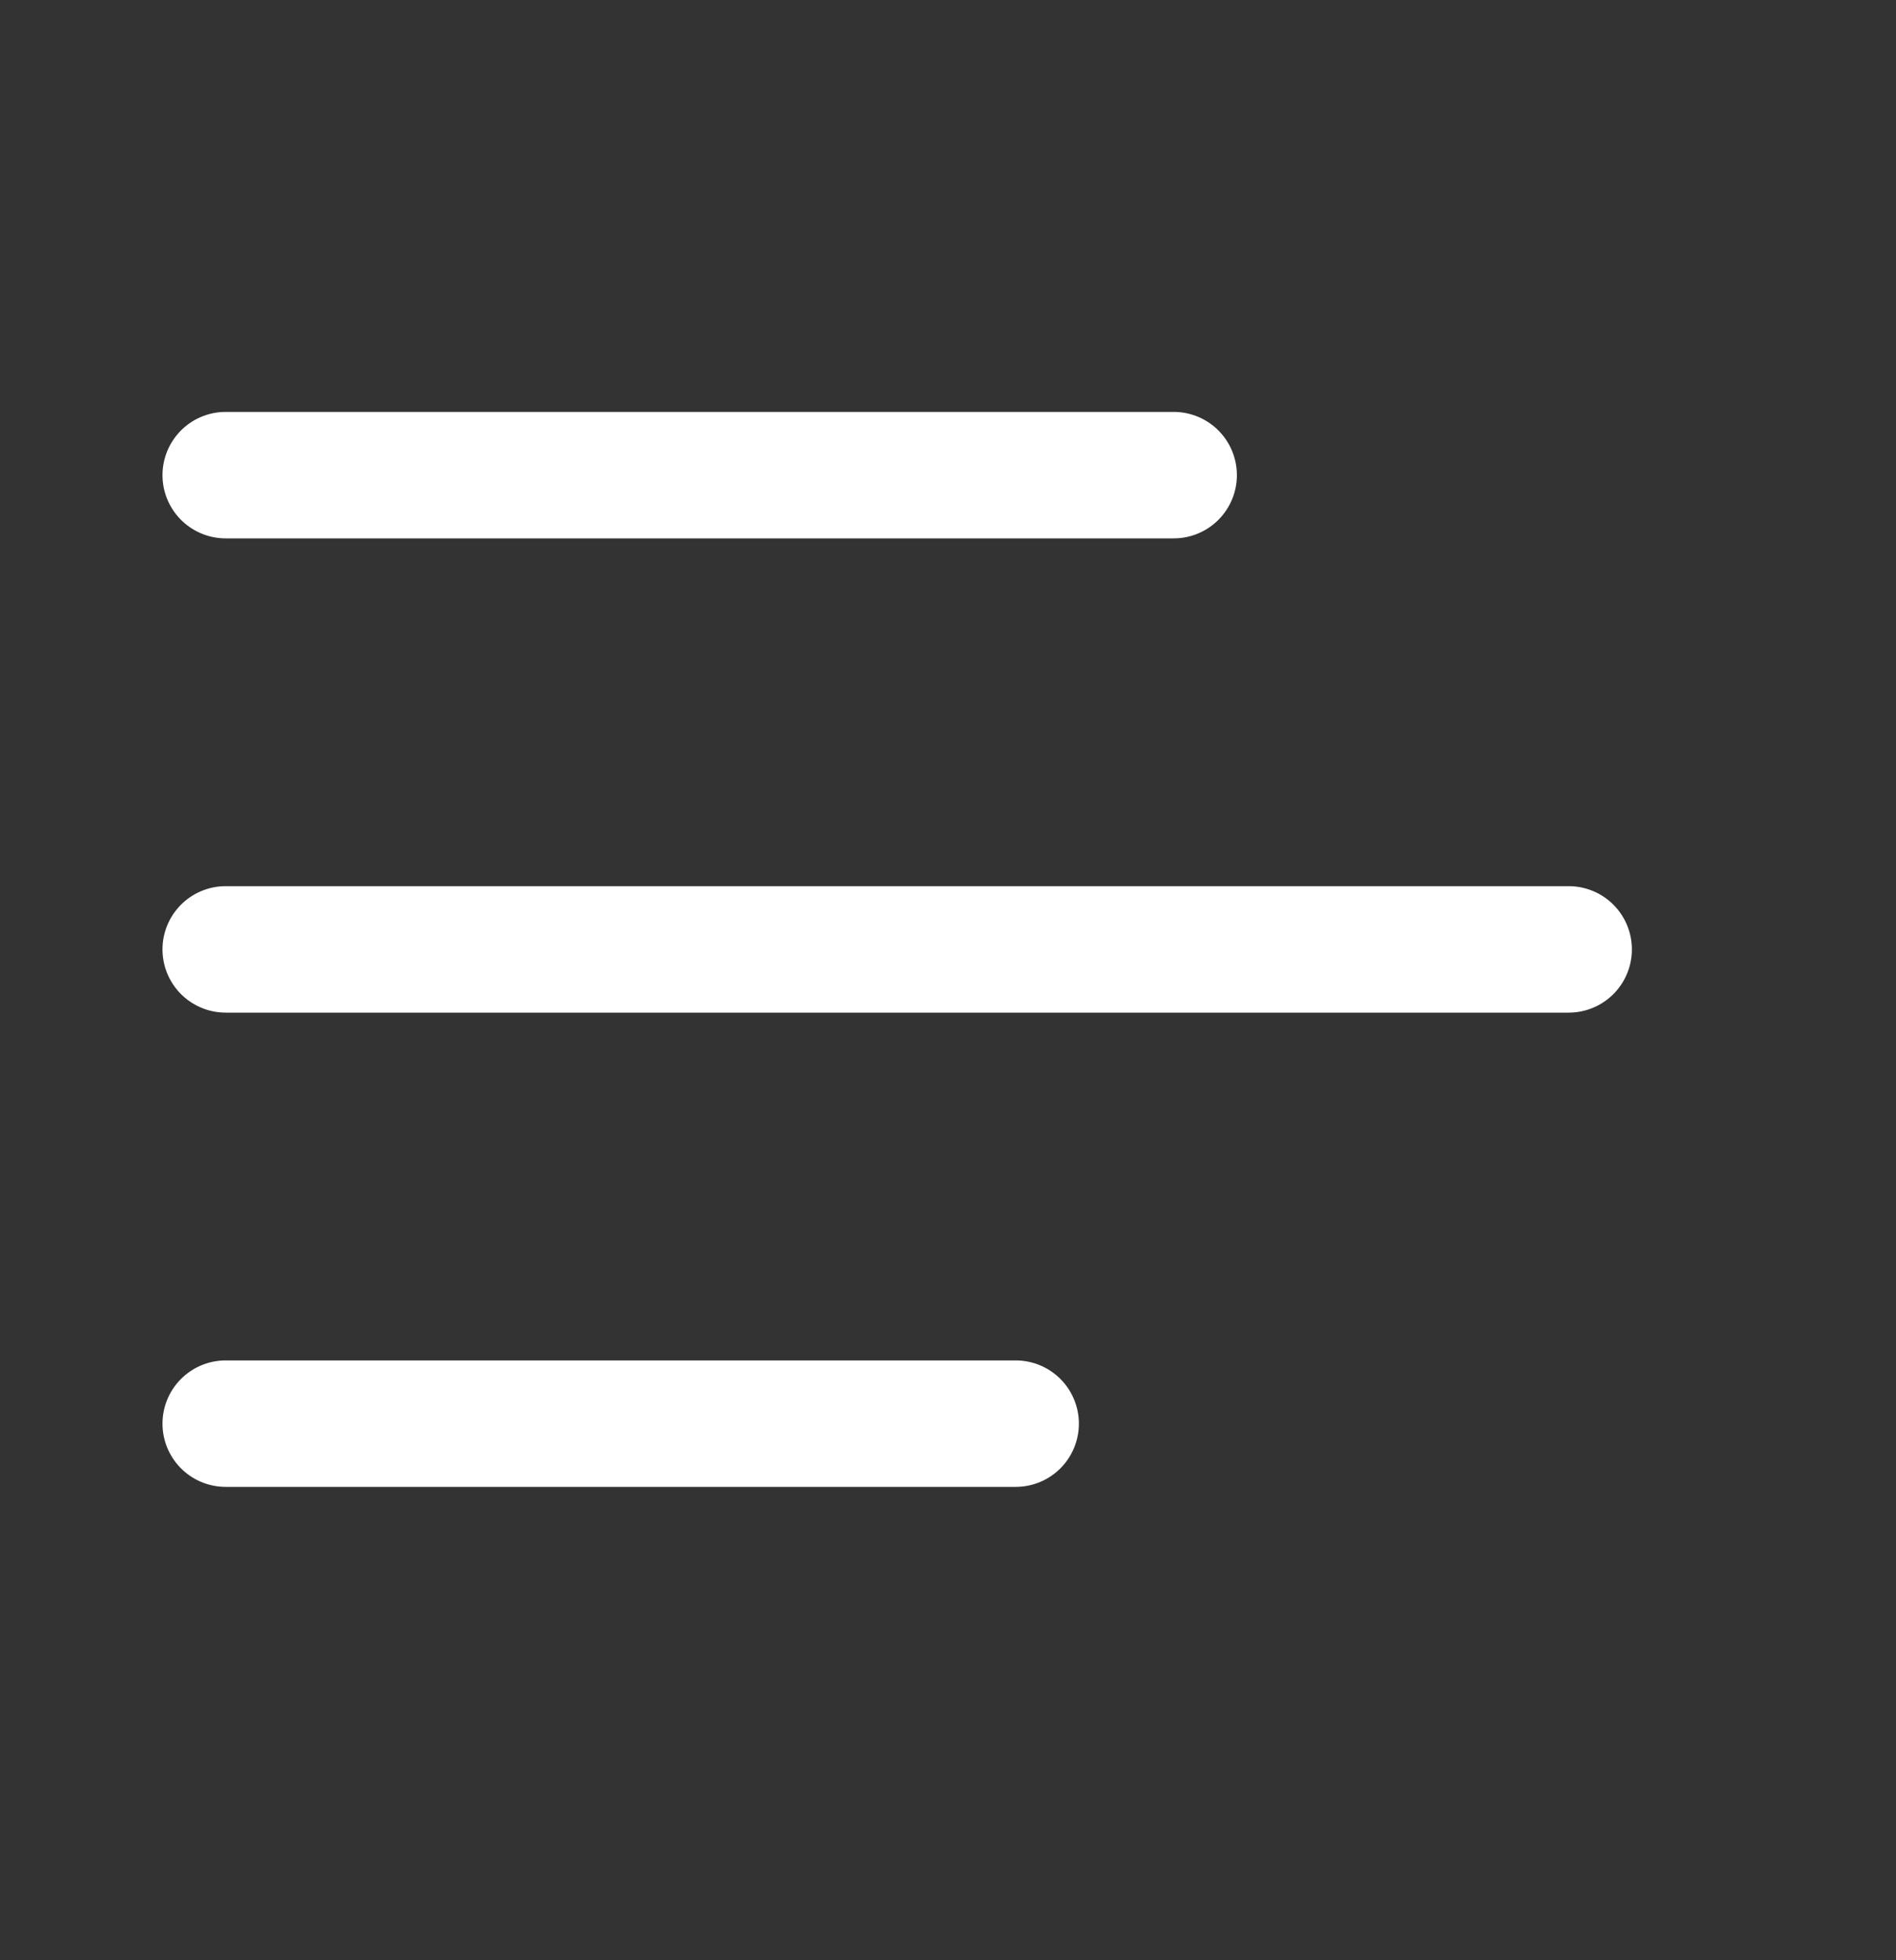
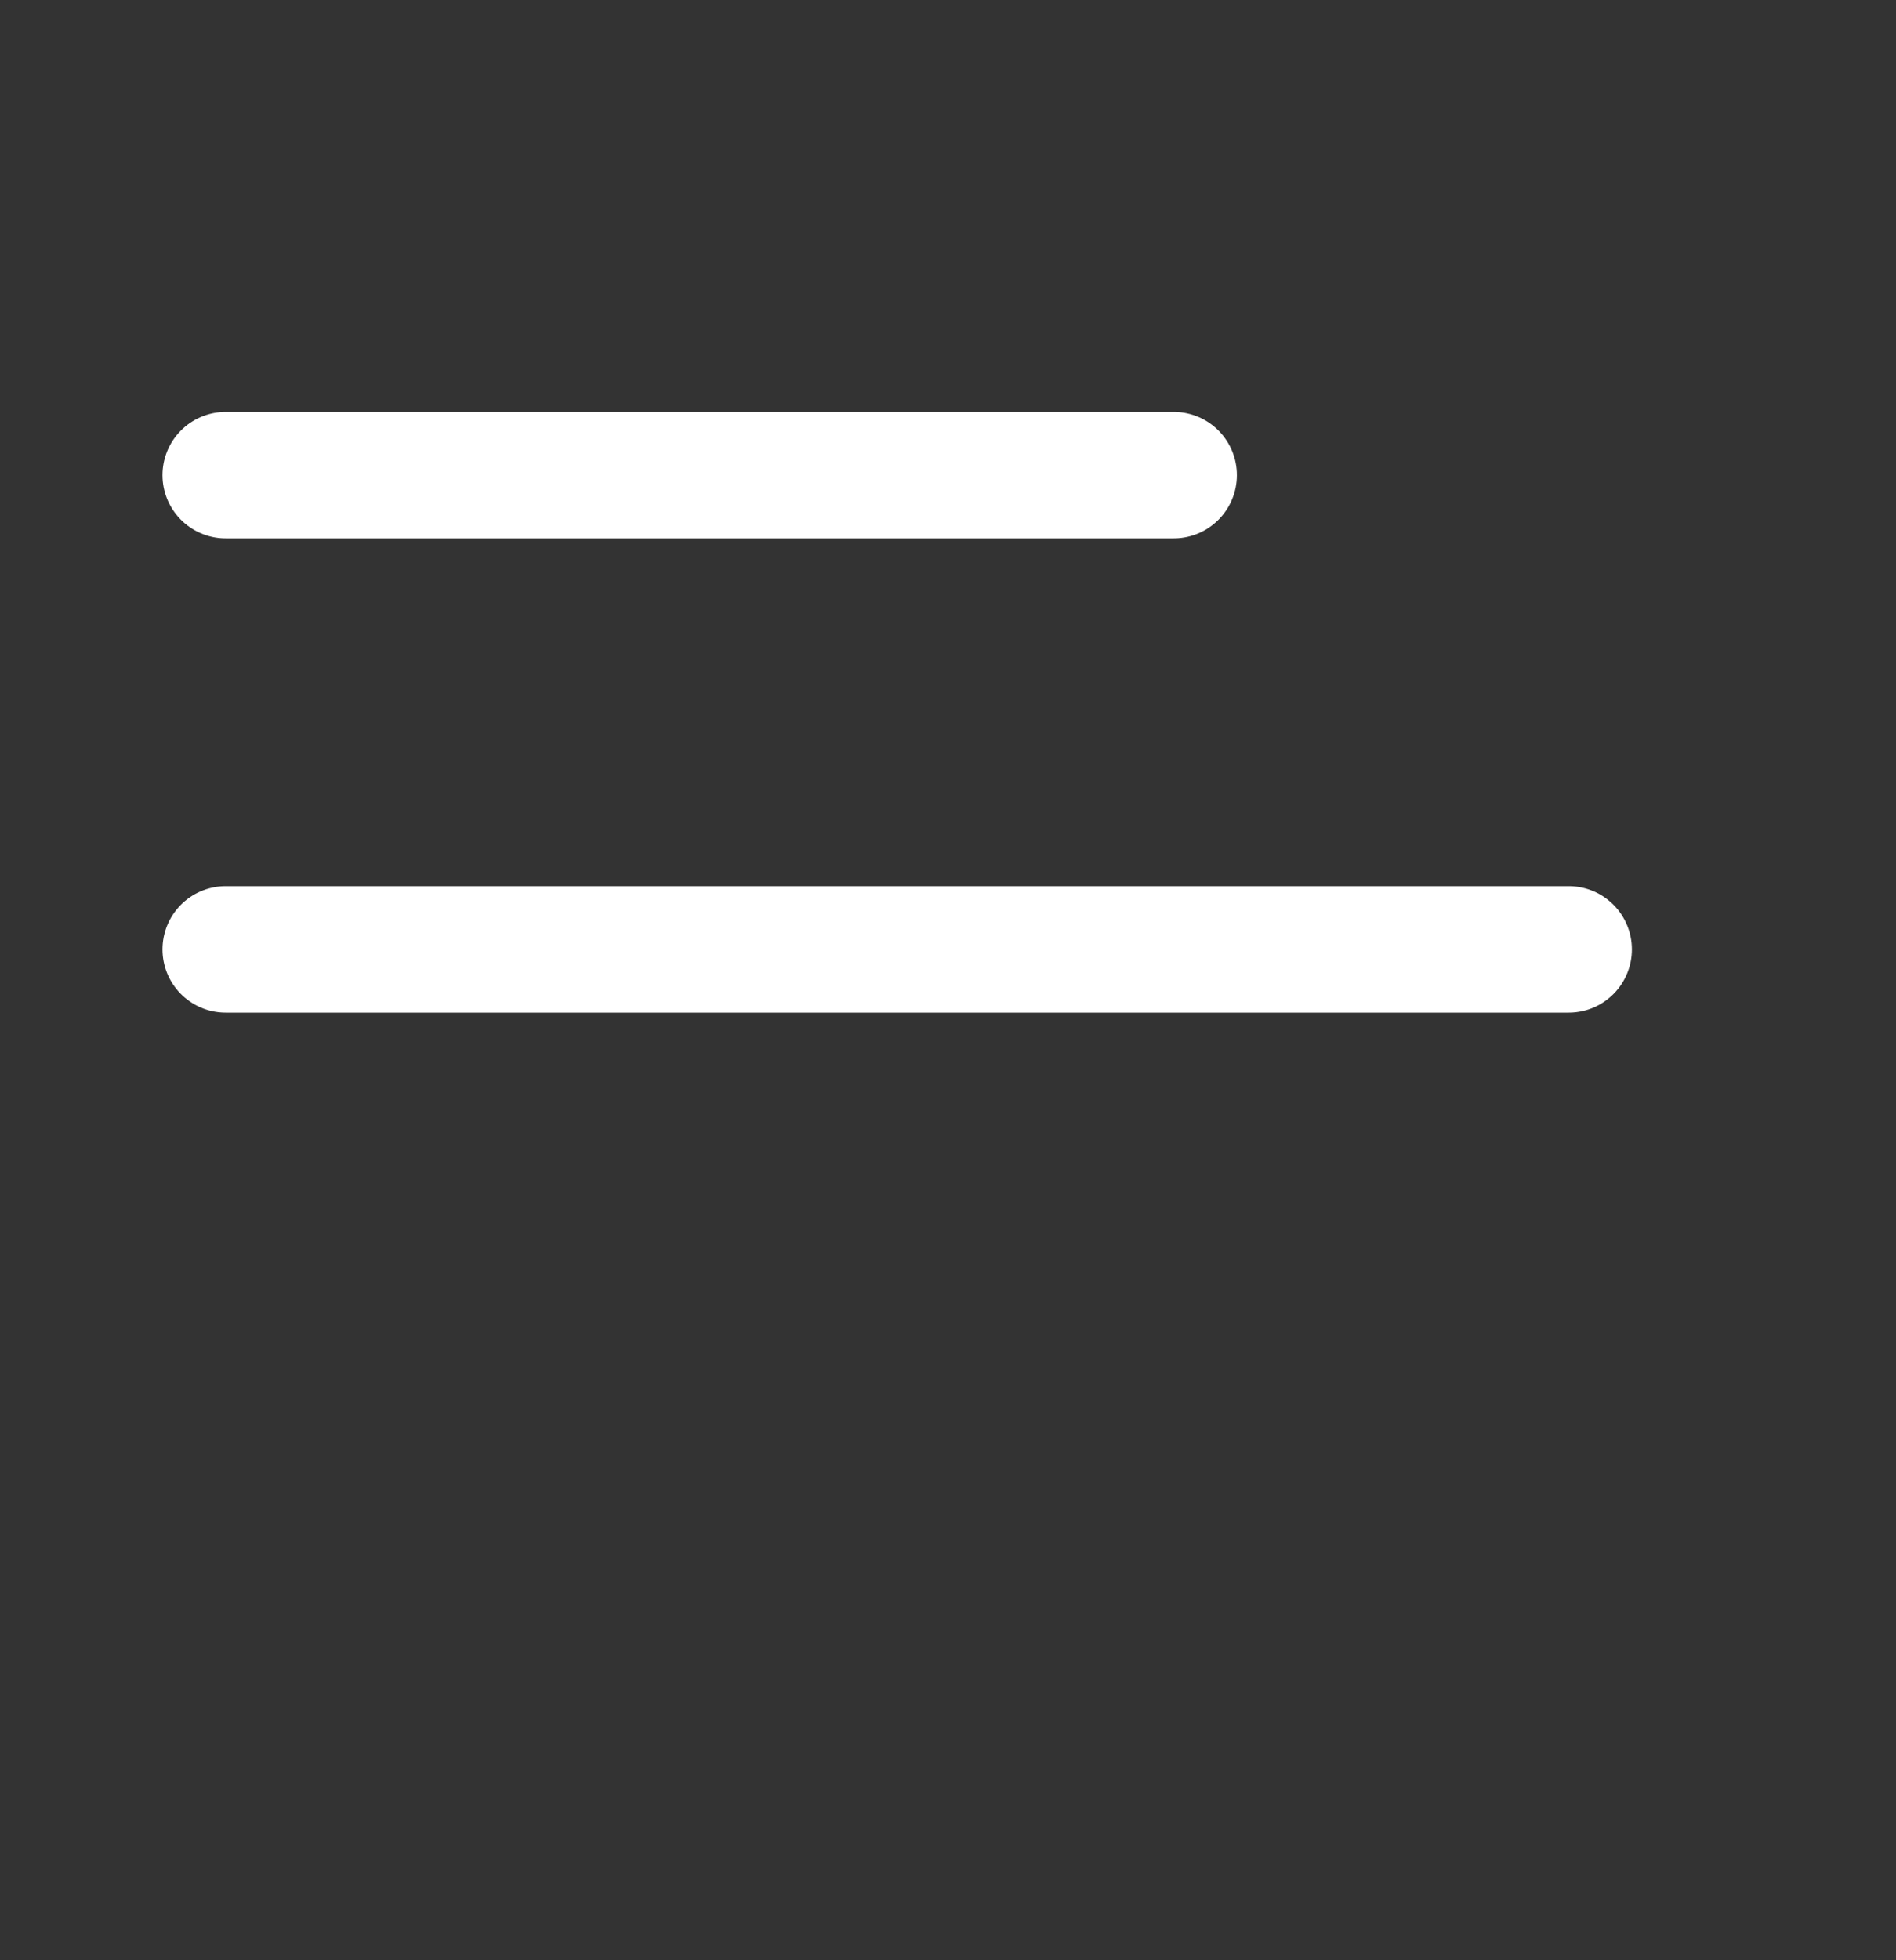
<svg xmlns="http://www.w3.org/2000/svg" width="30" height="31" viewBox="0 0 30 31" fill="none">
  <rect x="0" y="0" width="30" height="31" fill="#333333" stroke="none" />
  <path d="M24.821 15.014H3.571" stroke="white" stroke-width="2" stroke-linecap="round" stroke-linejoin="round" />
  <path d="M18.571 7.514H3.571" stroke="white" stroke-width="2" stroke-linecap="round" stroke-linejoin="round" />
-   <path d="M16.071 22.514H3.571" stroke="white" stroke-width="2" stroke-linecap="round" stroke-linejoin="round" />
</svg>